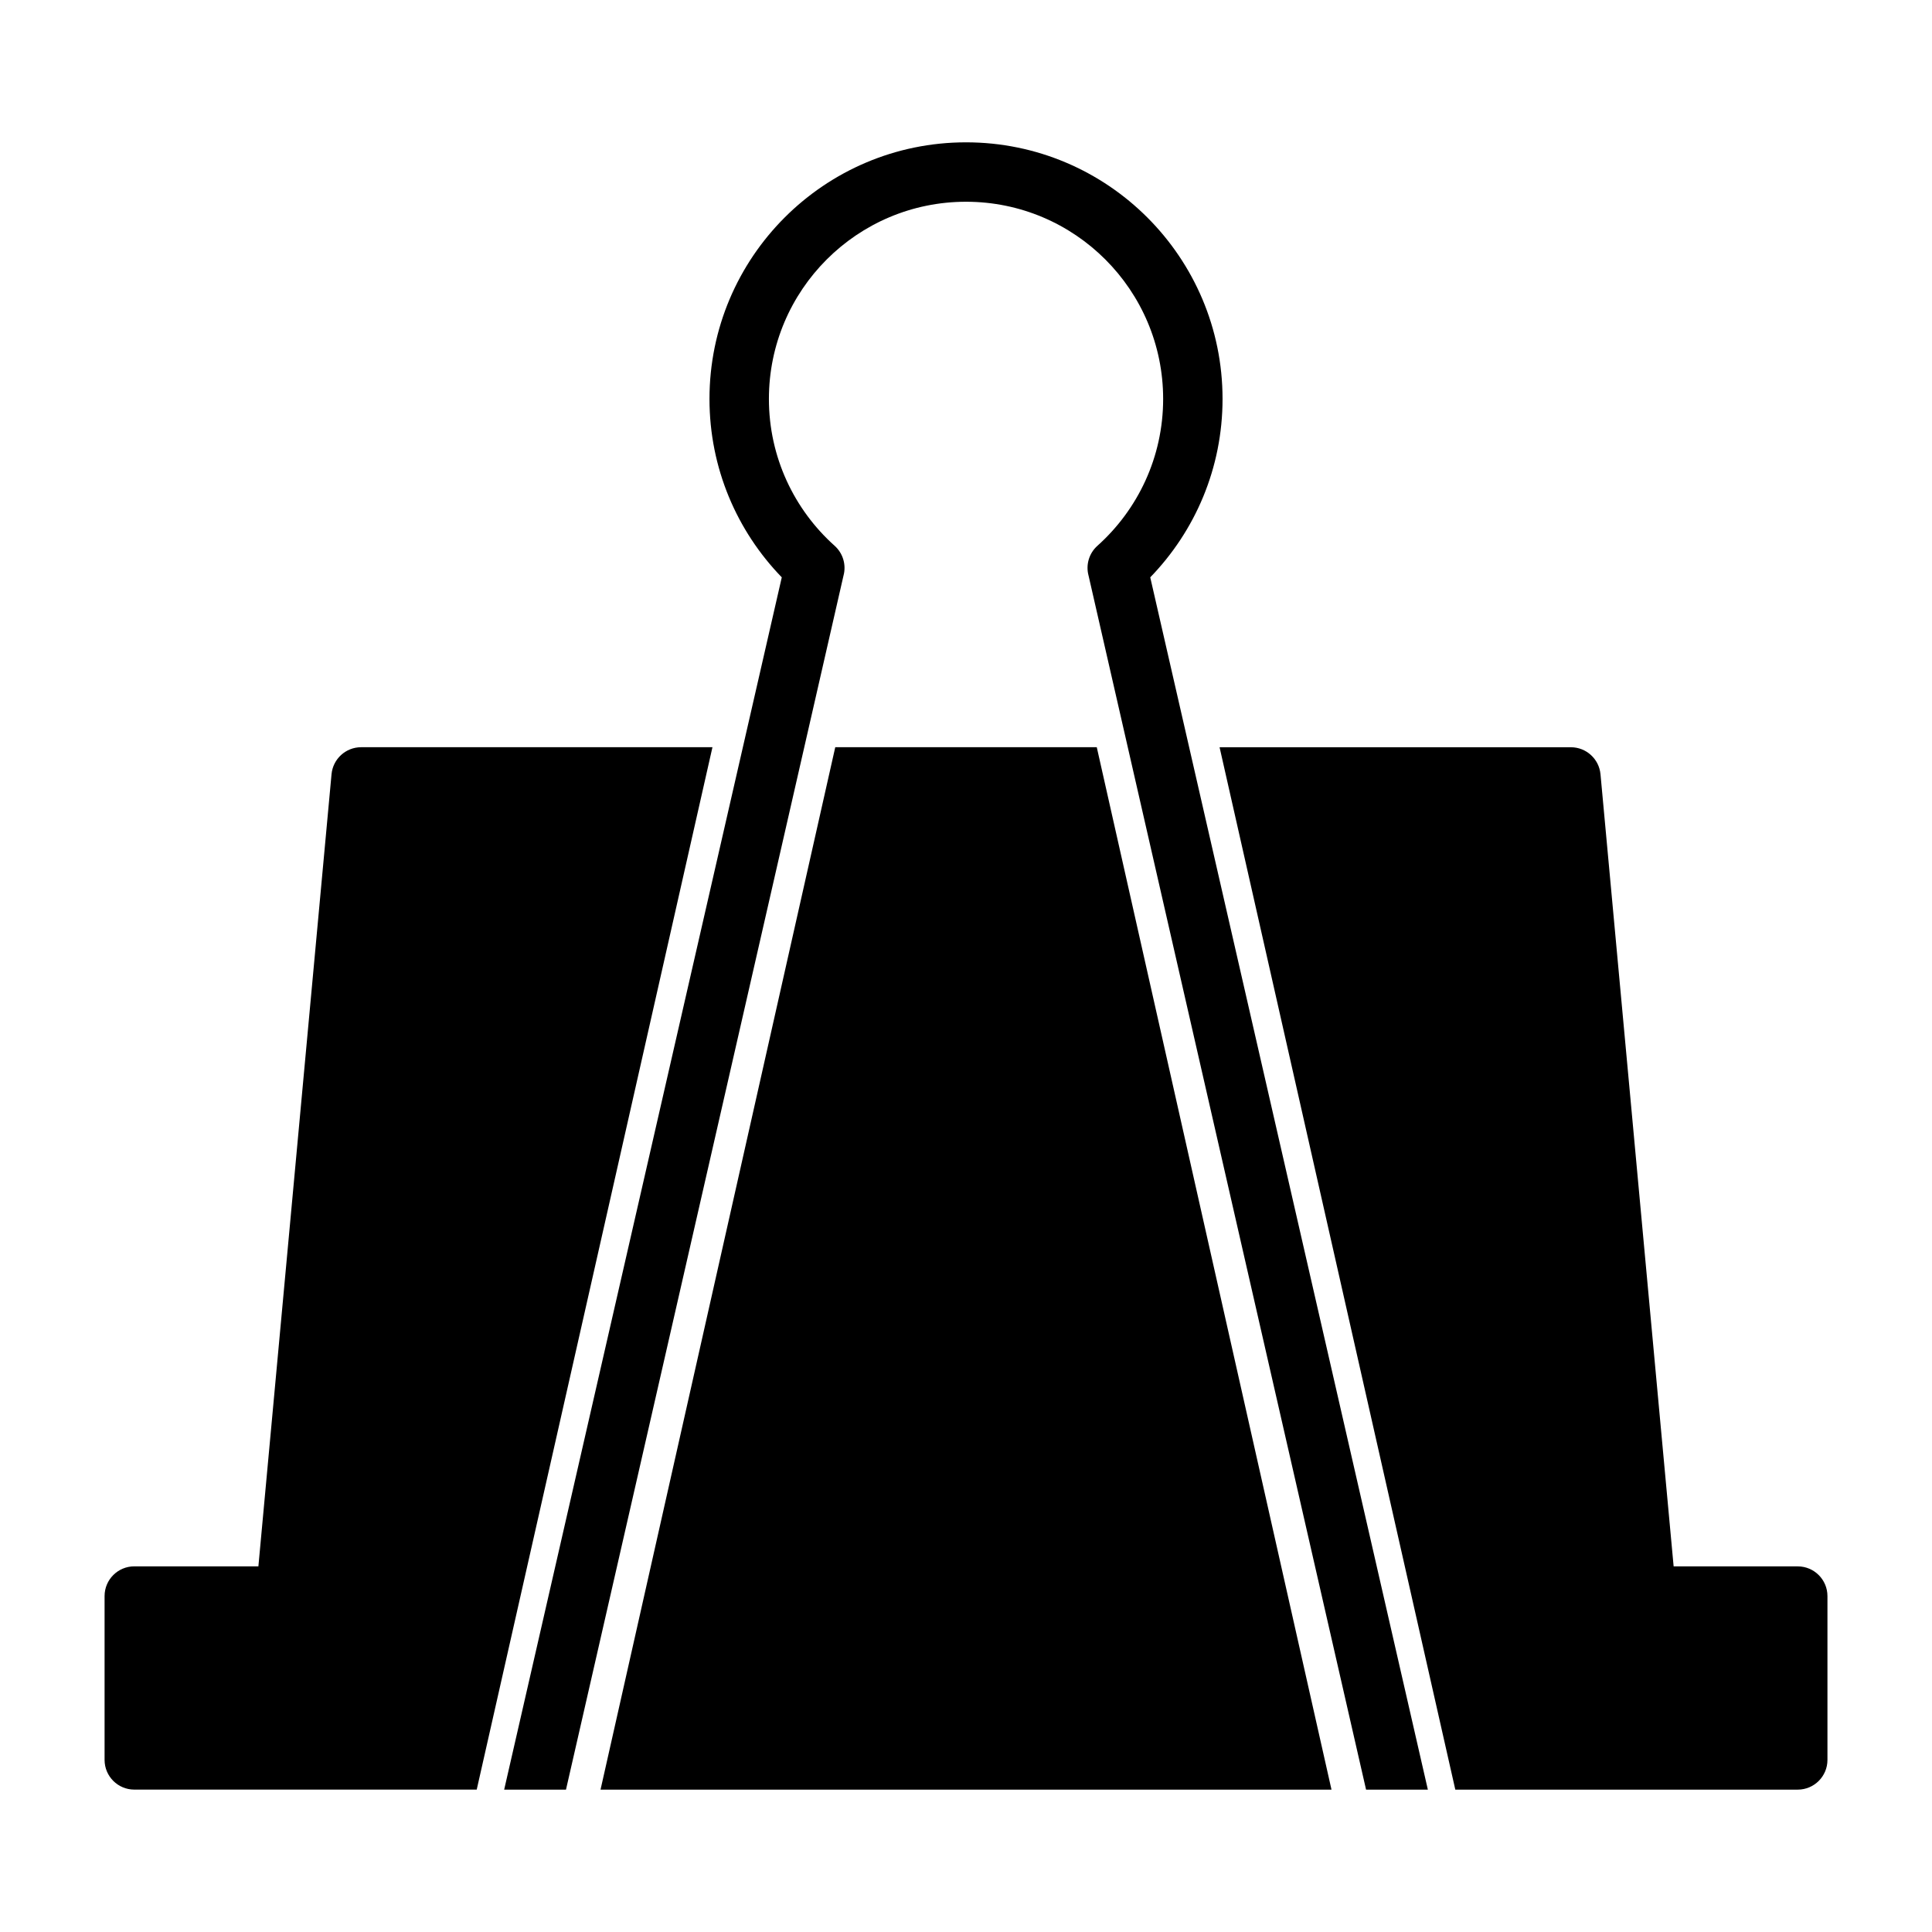
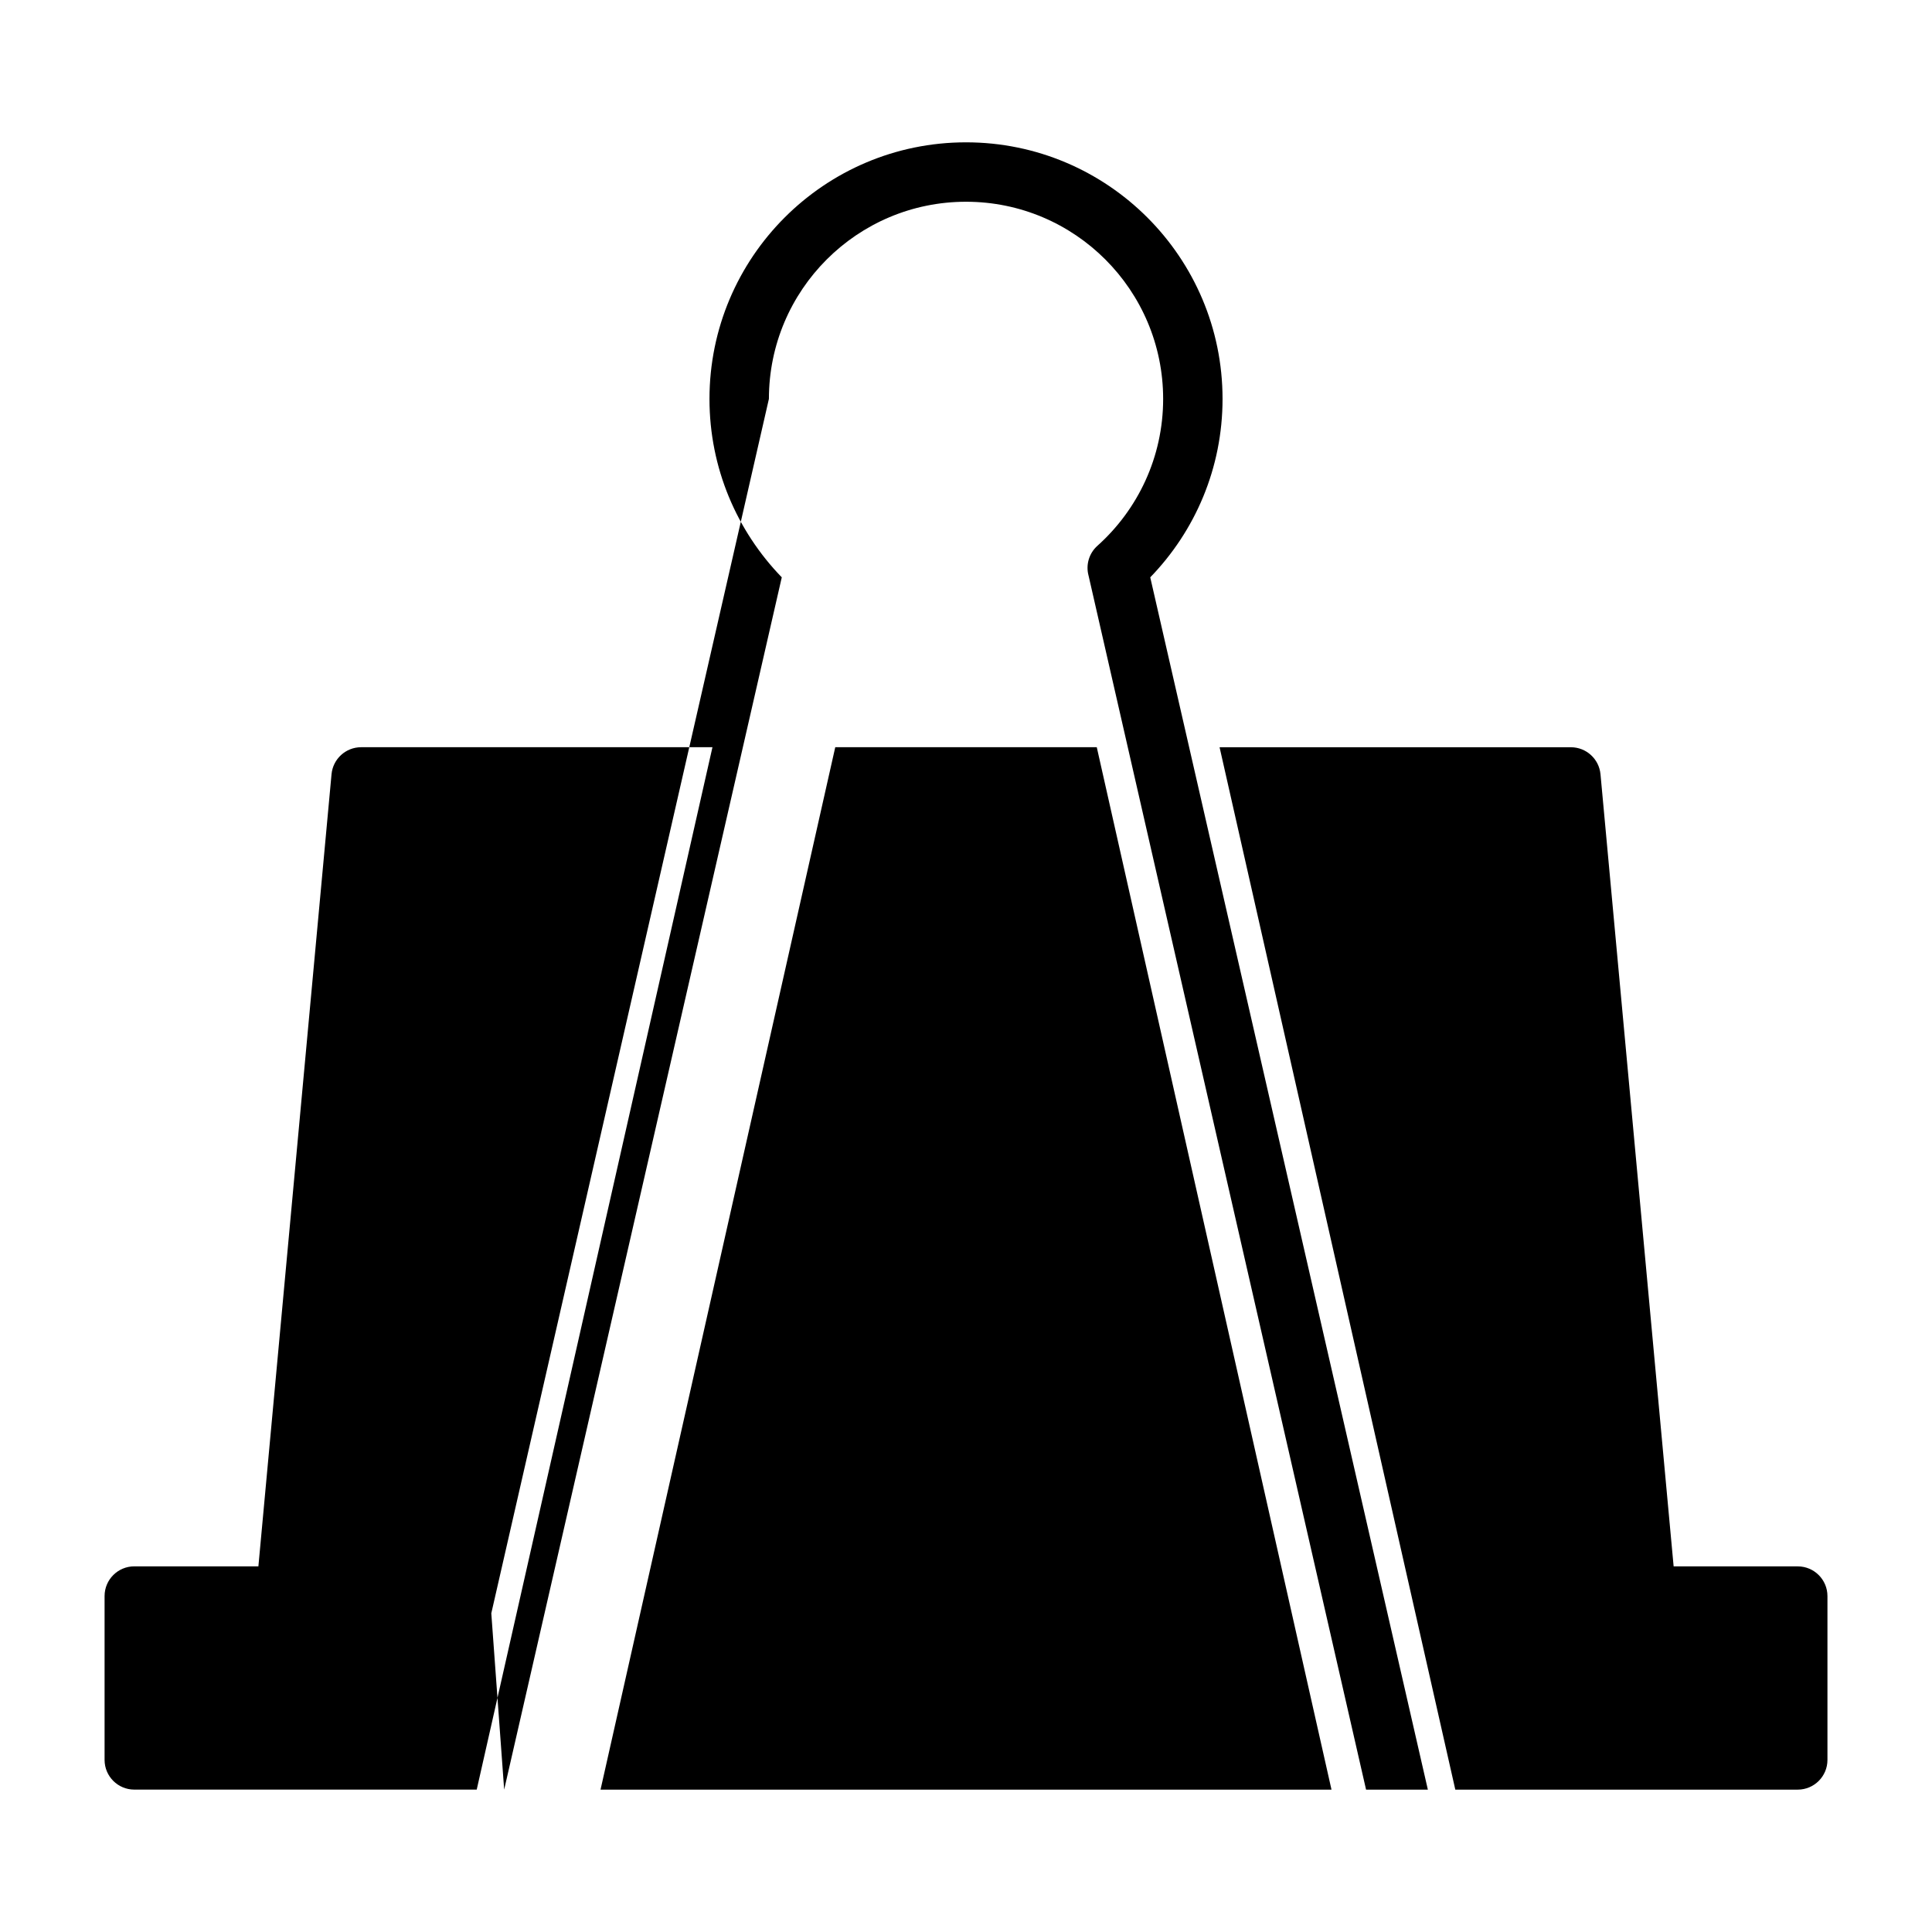
<svg xmlns="http://www.w3.org/2000/svg" fill="#000000" width="800px" height="800px" version="1.1" viewBox="144 144 512 512">
-   <path d="m277.61 618.27 73.57-321.27c-11.871-12.25-19.16-28.922-19.16-47.281 0-37.535 30.465-68 67.984-68s67.984 30.465 67.984 68c0 18.359-7.289 35.031-19.16 47.281l73.57 321.27h-16.375l-73.57-321.84v0.016c-0.723-2.816 0.172-5.84 2.379-7.809 10.691-9.574 17.414-23.473 17.414-38.918 0-28.844-23.41-52.254-52.238-52.254s-52.238 23.41-52.238 52.254c0 15.445 6.723 29.348 17.414 38.918 2.203 1.969 3.102 4.992 2.379 7.809v-0.016l-73.57 321.84zm55.199-276.25h-93.109c-4.062 0-7.461 3.102-7.84 7.148l-19.383 209.93h-32.891c-4.344 0-7.871 3.527-7.871 7.871v43.422c0 4.344 3.527 7.871 7.871 7.871h90.75l62.473-276.25zm164.05 276.25h-193.71l62.203-276.25h69.305l62.203 276.25zm-29.66-276.25 62.473 276.25h90.75c4.344 0 7.871-3.527 7.871-7.871v-43.422c0-4.344-3.527-7.871-7.871-7.871h-32.891l-19.383-209.93c-0.379-4.047-3.777-7.148-7.84-7.148h-93.109z" fill-rule="evenodd" />
+   <path d="m277.61 618.27 73.57-321.27c-11.871-12.25-19.16-28.922-19.16-47.281 0-37.535 30.465-68 67.984-68s67.984 30.465 67.984 68c0 18.359-7.289 35.031-19.16 47.281l73.57 321.27h-16.375l-73.57-321.84v0.016c-0.723-2.816 0.172-5.84 2.379-7.809 10.691-9.574 17.414-23.473 17.414-38.918 0-28.844-23.41-52.254-52.238-52.254s-52.238 23.41-52.238 52.254v-0.016l-73.57 321.84zm55.199-276.25h-93.109c-4.062 0-7.461 3.102-7.84 7.148l-19.383 209.93h-32.891c-4.344 0-7.871 3.527-7.871 7.871v43.422c0 4.344 3.527 7.871 7.871 7.871h90.75l62.473-276.25zm164.05 276.25h-193.71l62.203-276.25h69.305l62.203 276.25zm-29.66-276.25 62.473 276.25h90.75c4.344 0 7.871-3.527 7.871-7.871v-43.422c0-4.344-3.527-7.871-7.871-7.871h-32.891l-19.383-209.93c-0.379-4.047-3.777-7.148-7.84-7.148h-93.109z" fill-rule="evenodd" />
</svg>